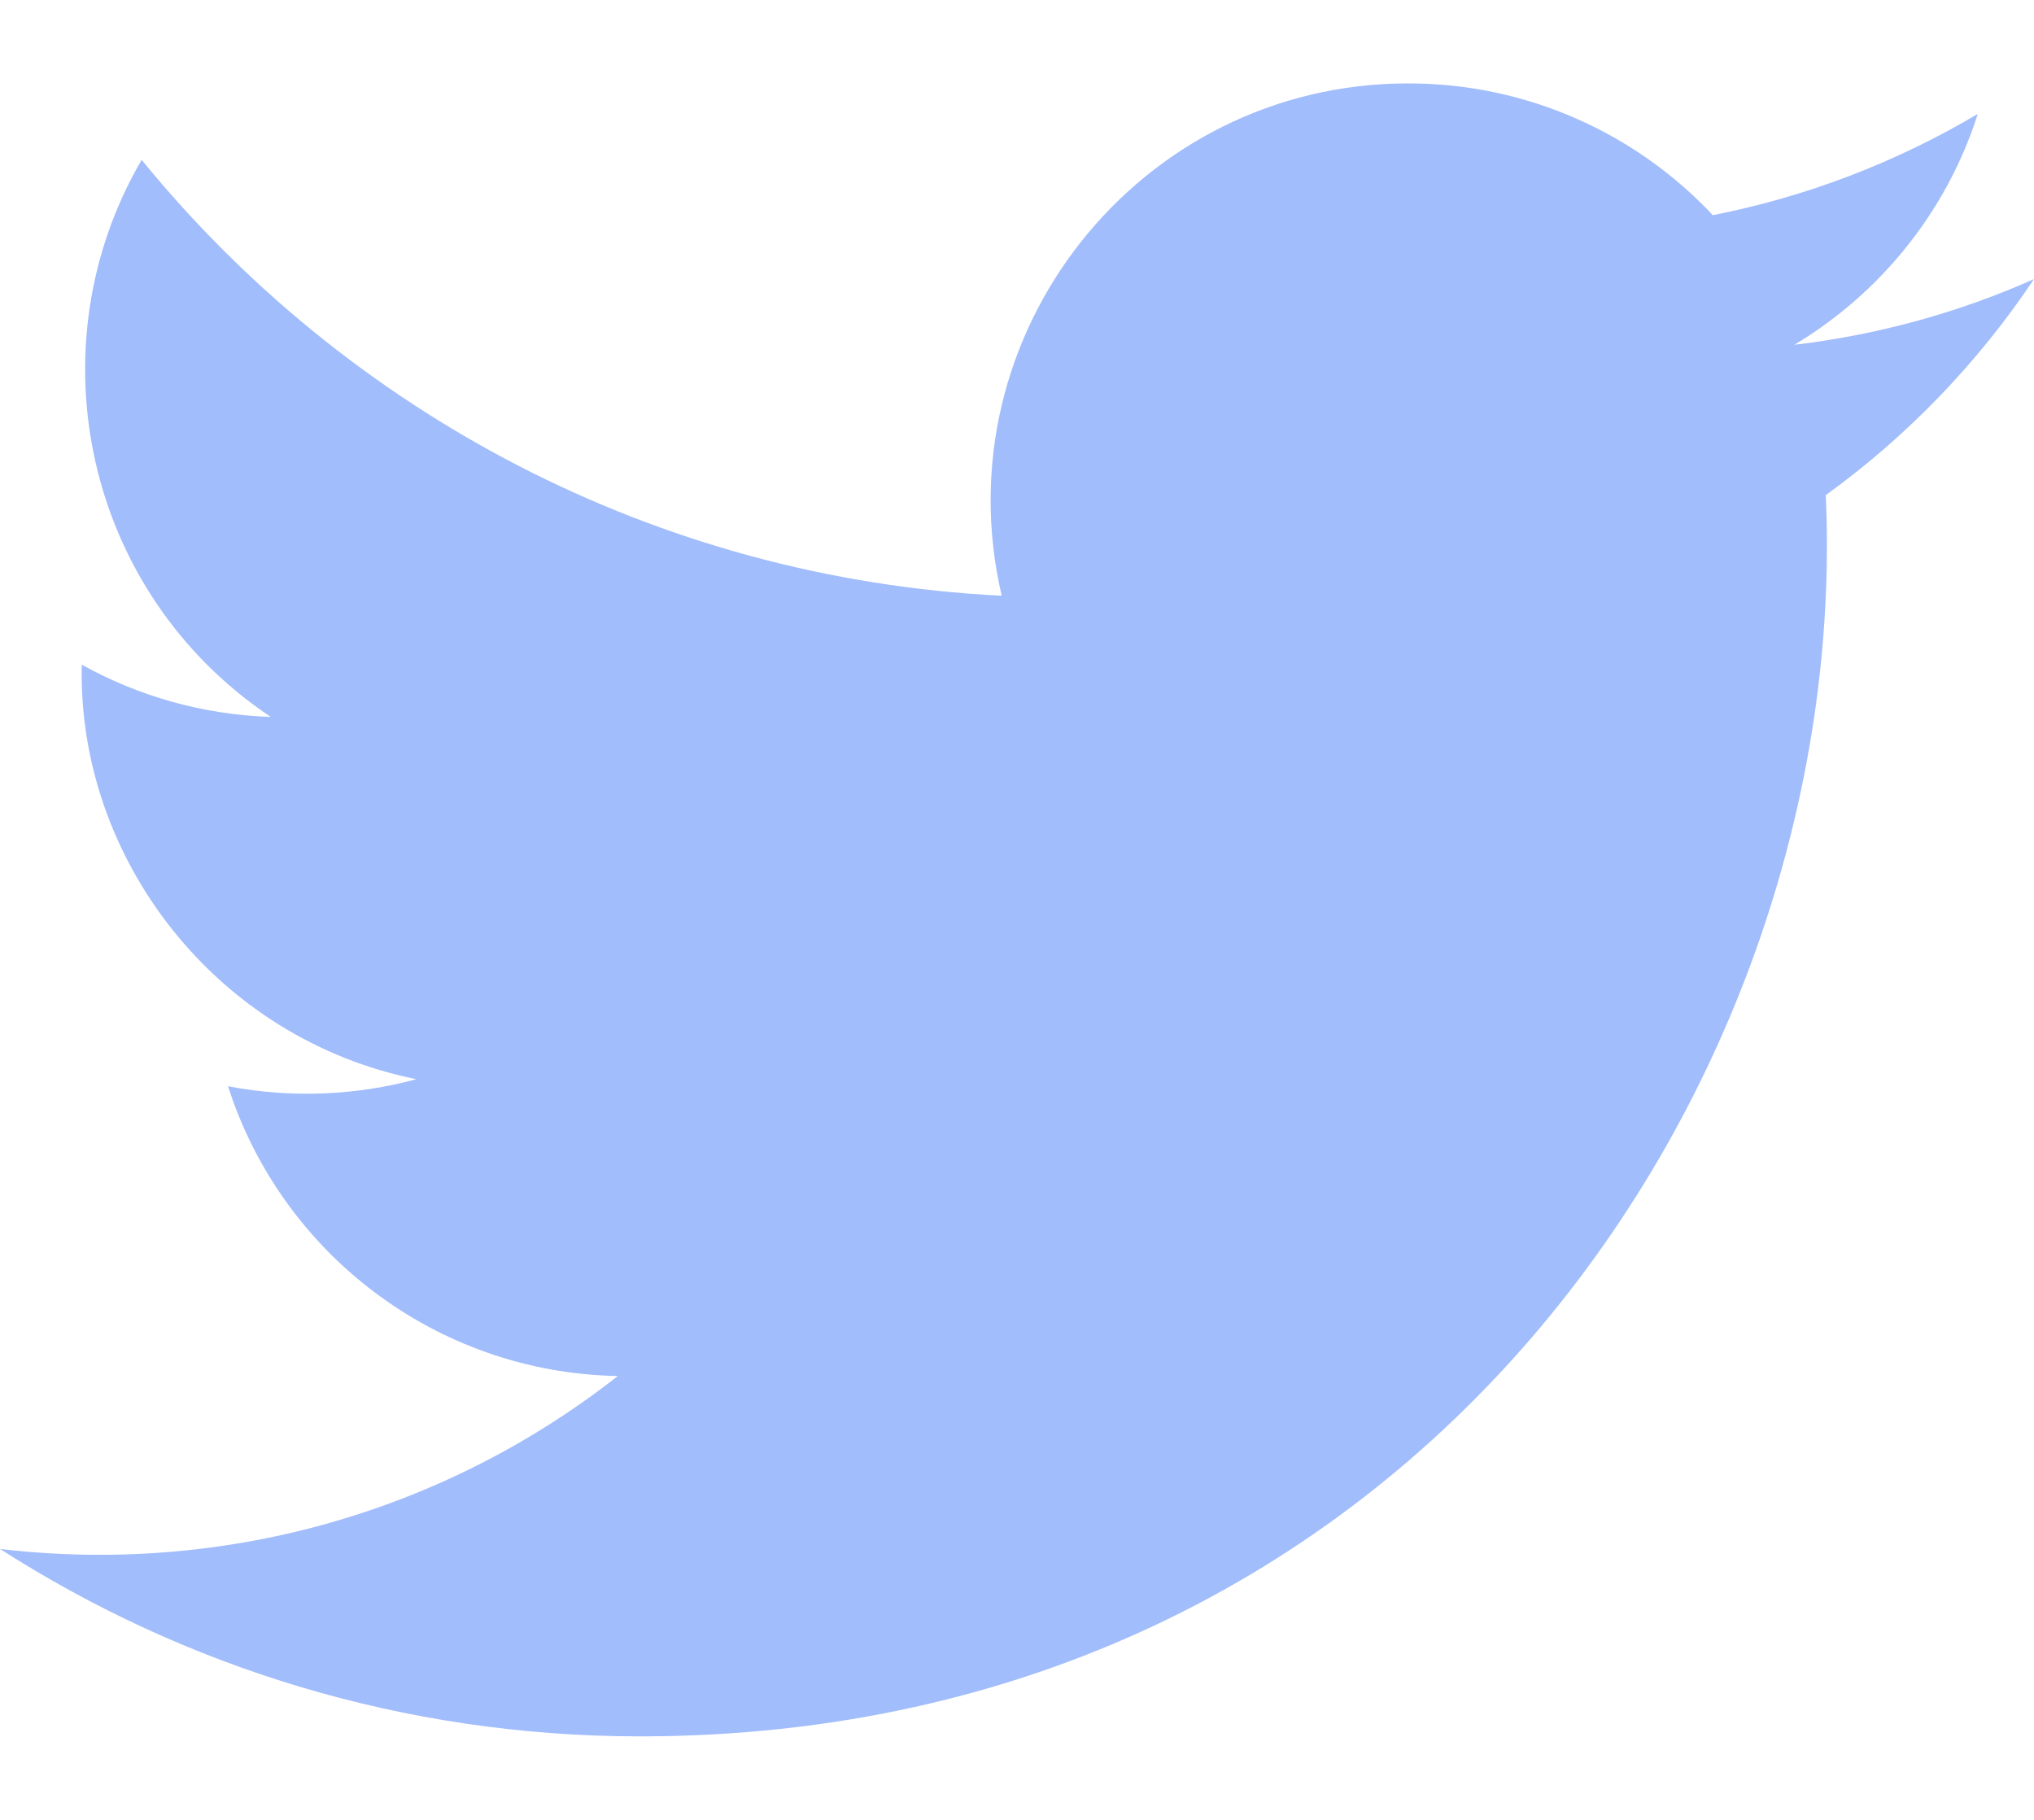
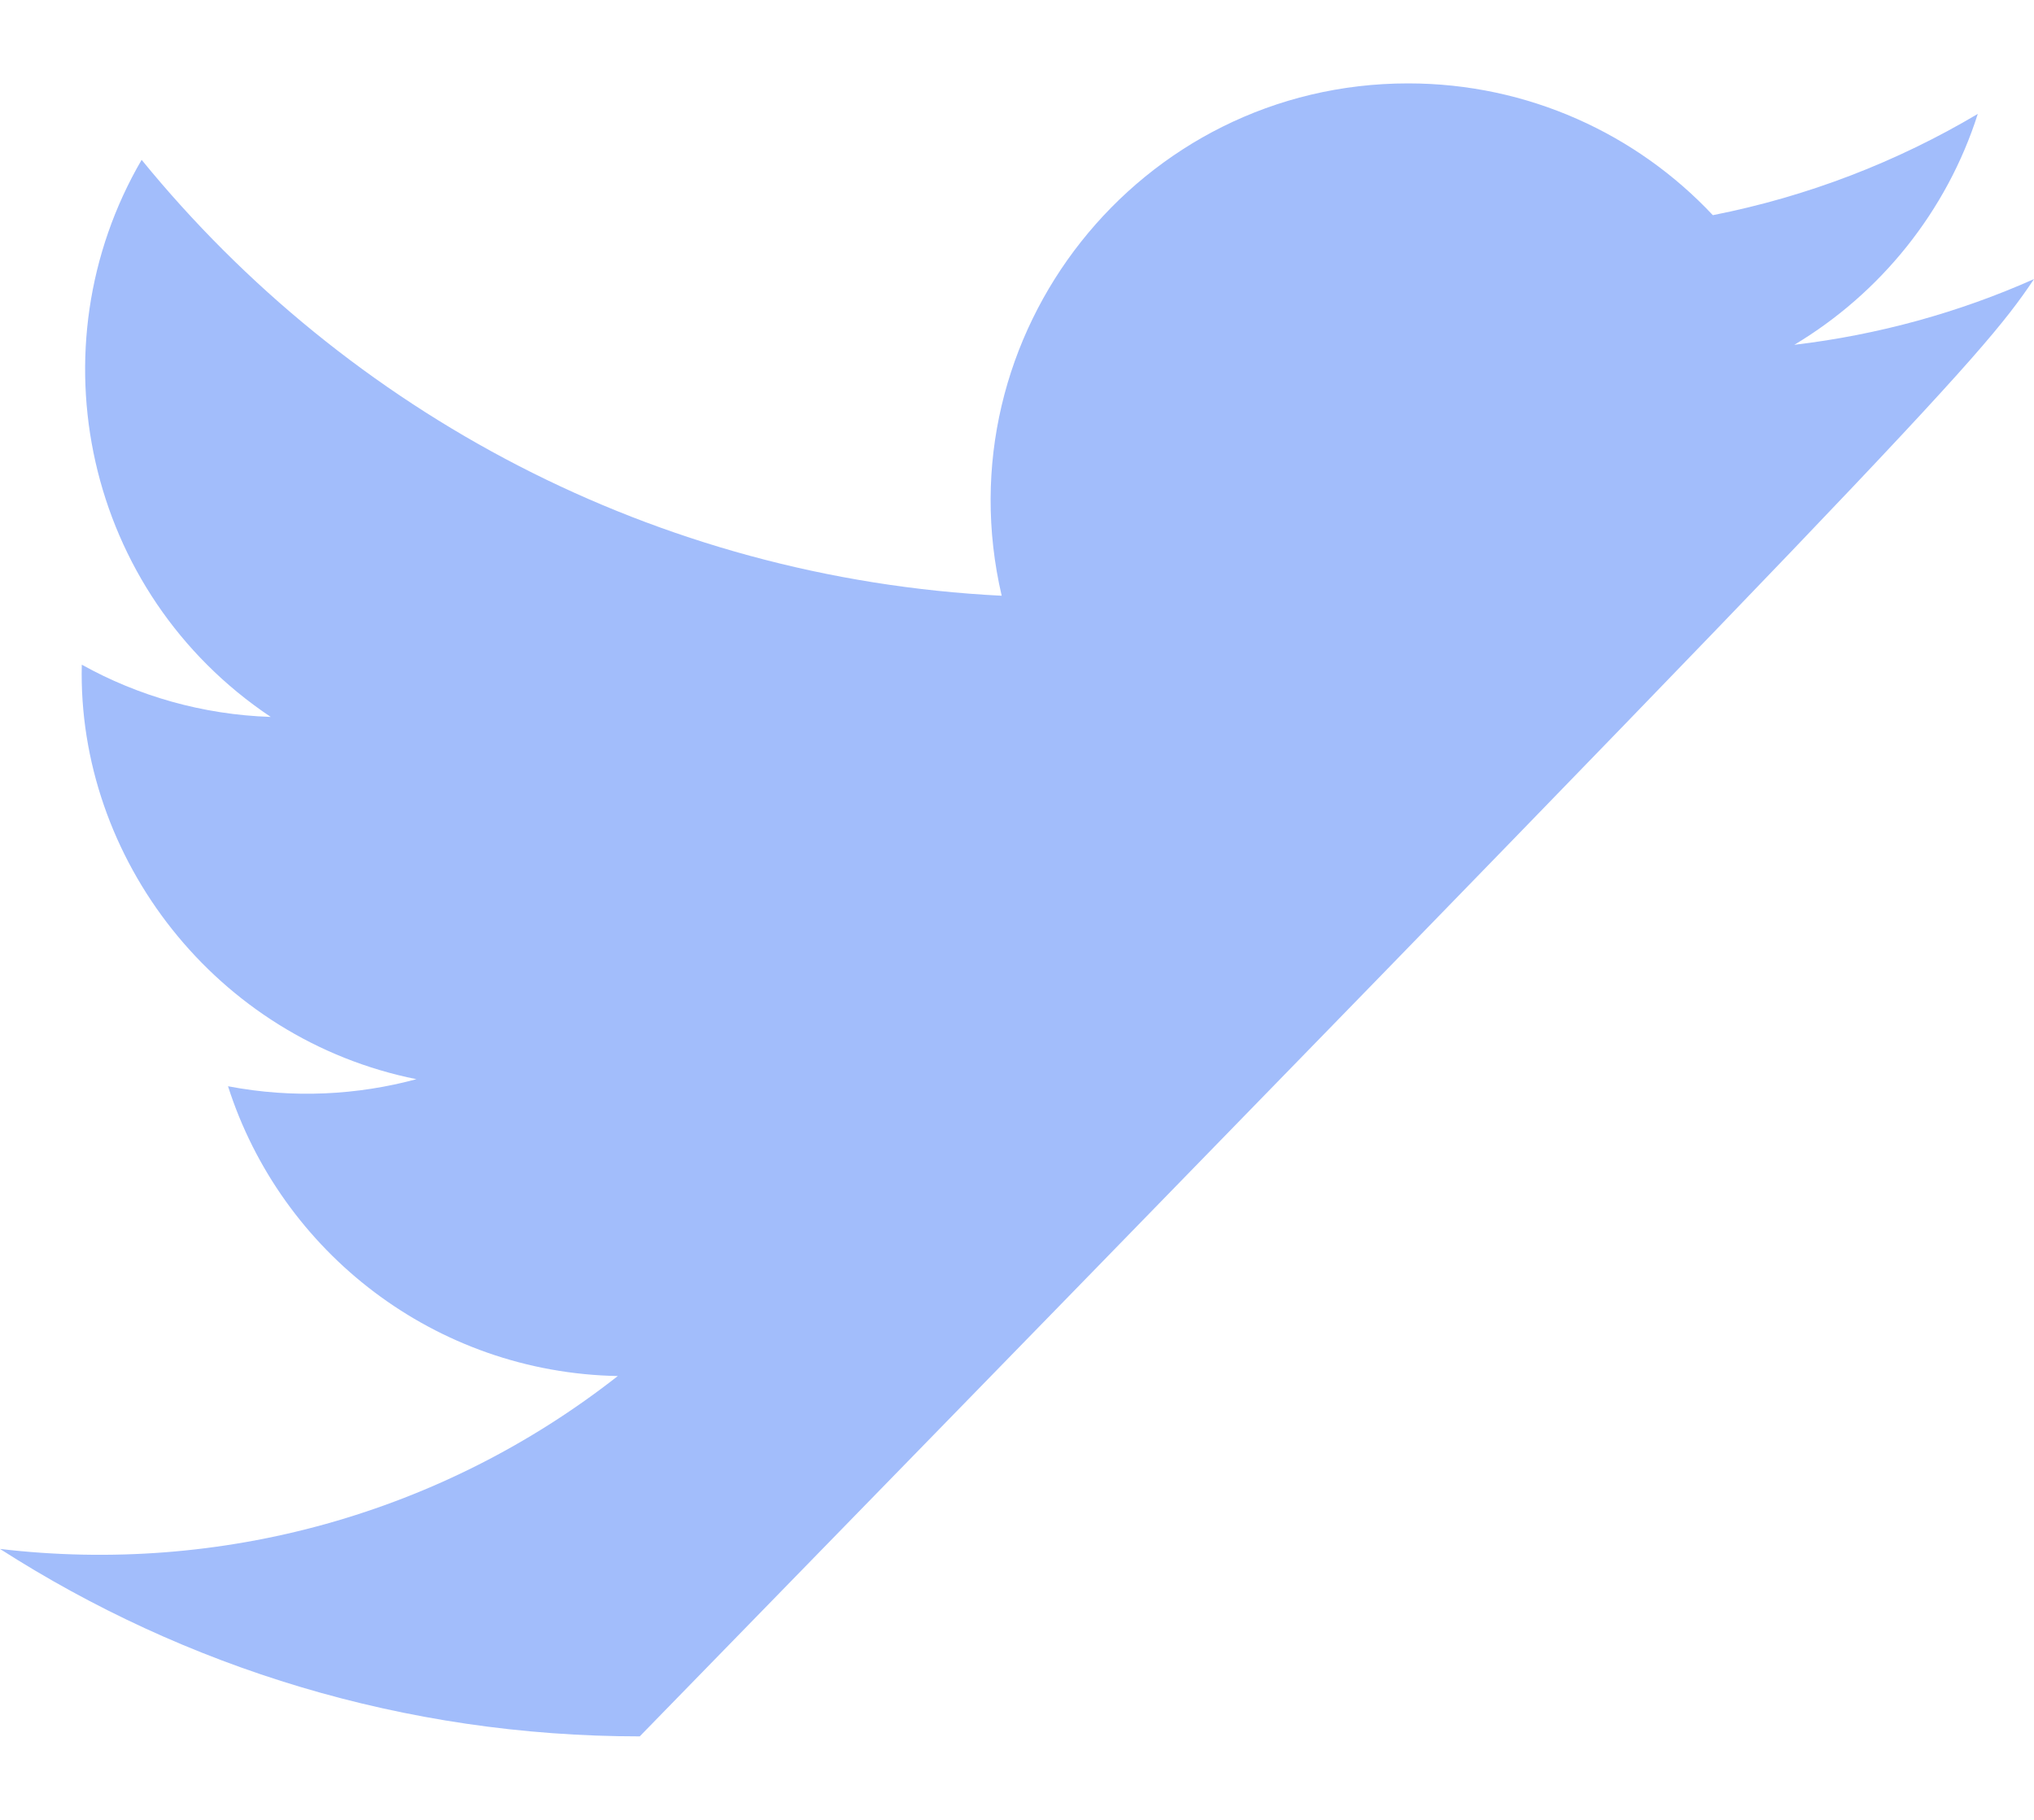
<svg xmlns="http://www.w3.org/2000/svg" width="19" height="17" viewBox="0 0 19 17" fill="none">
-   <path d="M19 2.607C18.301 2.918 17.55 3.127 16.761 3.221C17.566 2.739 18.185 1.975 18.475 1.064C17.722 1.511 16.888 1.835 16 2.01C15.29 1.253 14.275 0.779 13.154 0.779C10.638 0.779 8.788 3.127 9.357 5.565C6.118 5.403 3.246 3.851 1.323 1.493C0.302 3.245 0.793 5.536 2.529 6.697C1.891 6.676 1.289 6.501 0.764 6.209C0.721 8.015 2.016 9.705 3.89 10.081C3.342 10.229 2.741 10.264 2.13 10.147C2.625 11.696 4.064 12.822 5.771 12.854C4.133 14.139 2.068 14.713 0 14.469C1.725 15.575 3.775 16.22 5.976 16.22C13.213 16.22 17.302 10.107 17.055 4.625C17.817 4.075 18.477 3.389 19 2.607Z" fill="#A2BDFB" />
+   <path d="M19 2.607C18.301 2.918 17.55 3.127 16.761 3.221C17.566 2.739 18.185 1.975 18.475 1.064C17.722 1.511 16.888 1.835 16 2.01C15.29 1.253 14.275 0.779 13.154 0.779C10.638 0.779 8.788 3.127 9.357 5.565C6.118 5.403 3.246 3.851 1.323 1.493C0.302 3.245 0.793 5.536 2.529 6.697C1.891 6.676 1.289 6.501 0.764 6.209C0.721 8.015 2.016 9.705 3.89 10.081C3.342 10.229 2.741 10.264 2.13 10.147C2.625 11.696 4.064 12.822 5.771 12.854C4.133 14.139 2.068 14.713 0 14.469C1.725 15.575 3.775 16.22 5.976 16.22C17.817 4.075 18.477 3.389 19 2.607Z" fill="#A2BDFB" />
</svg>